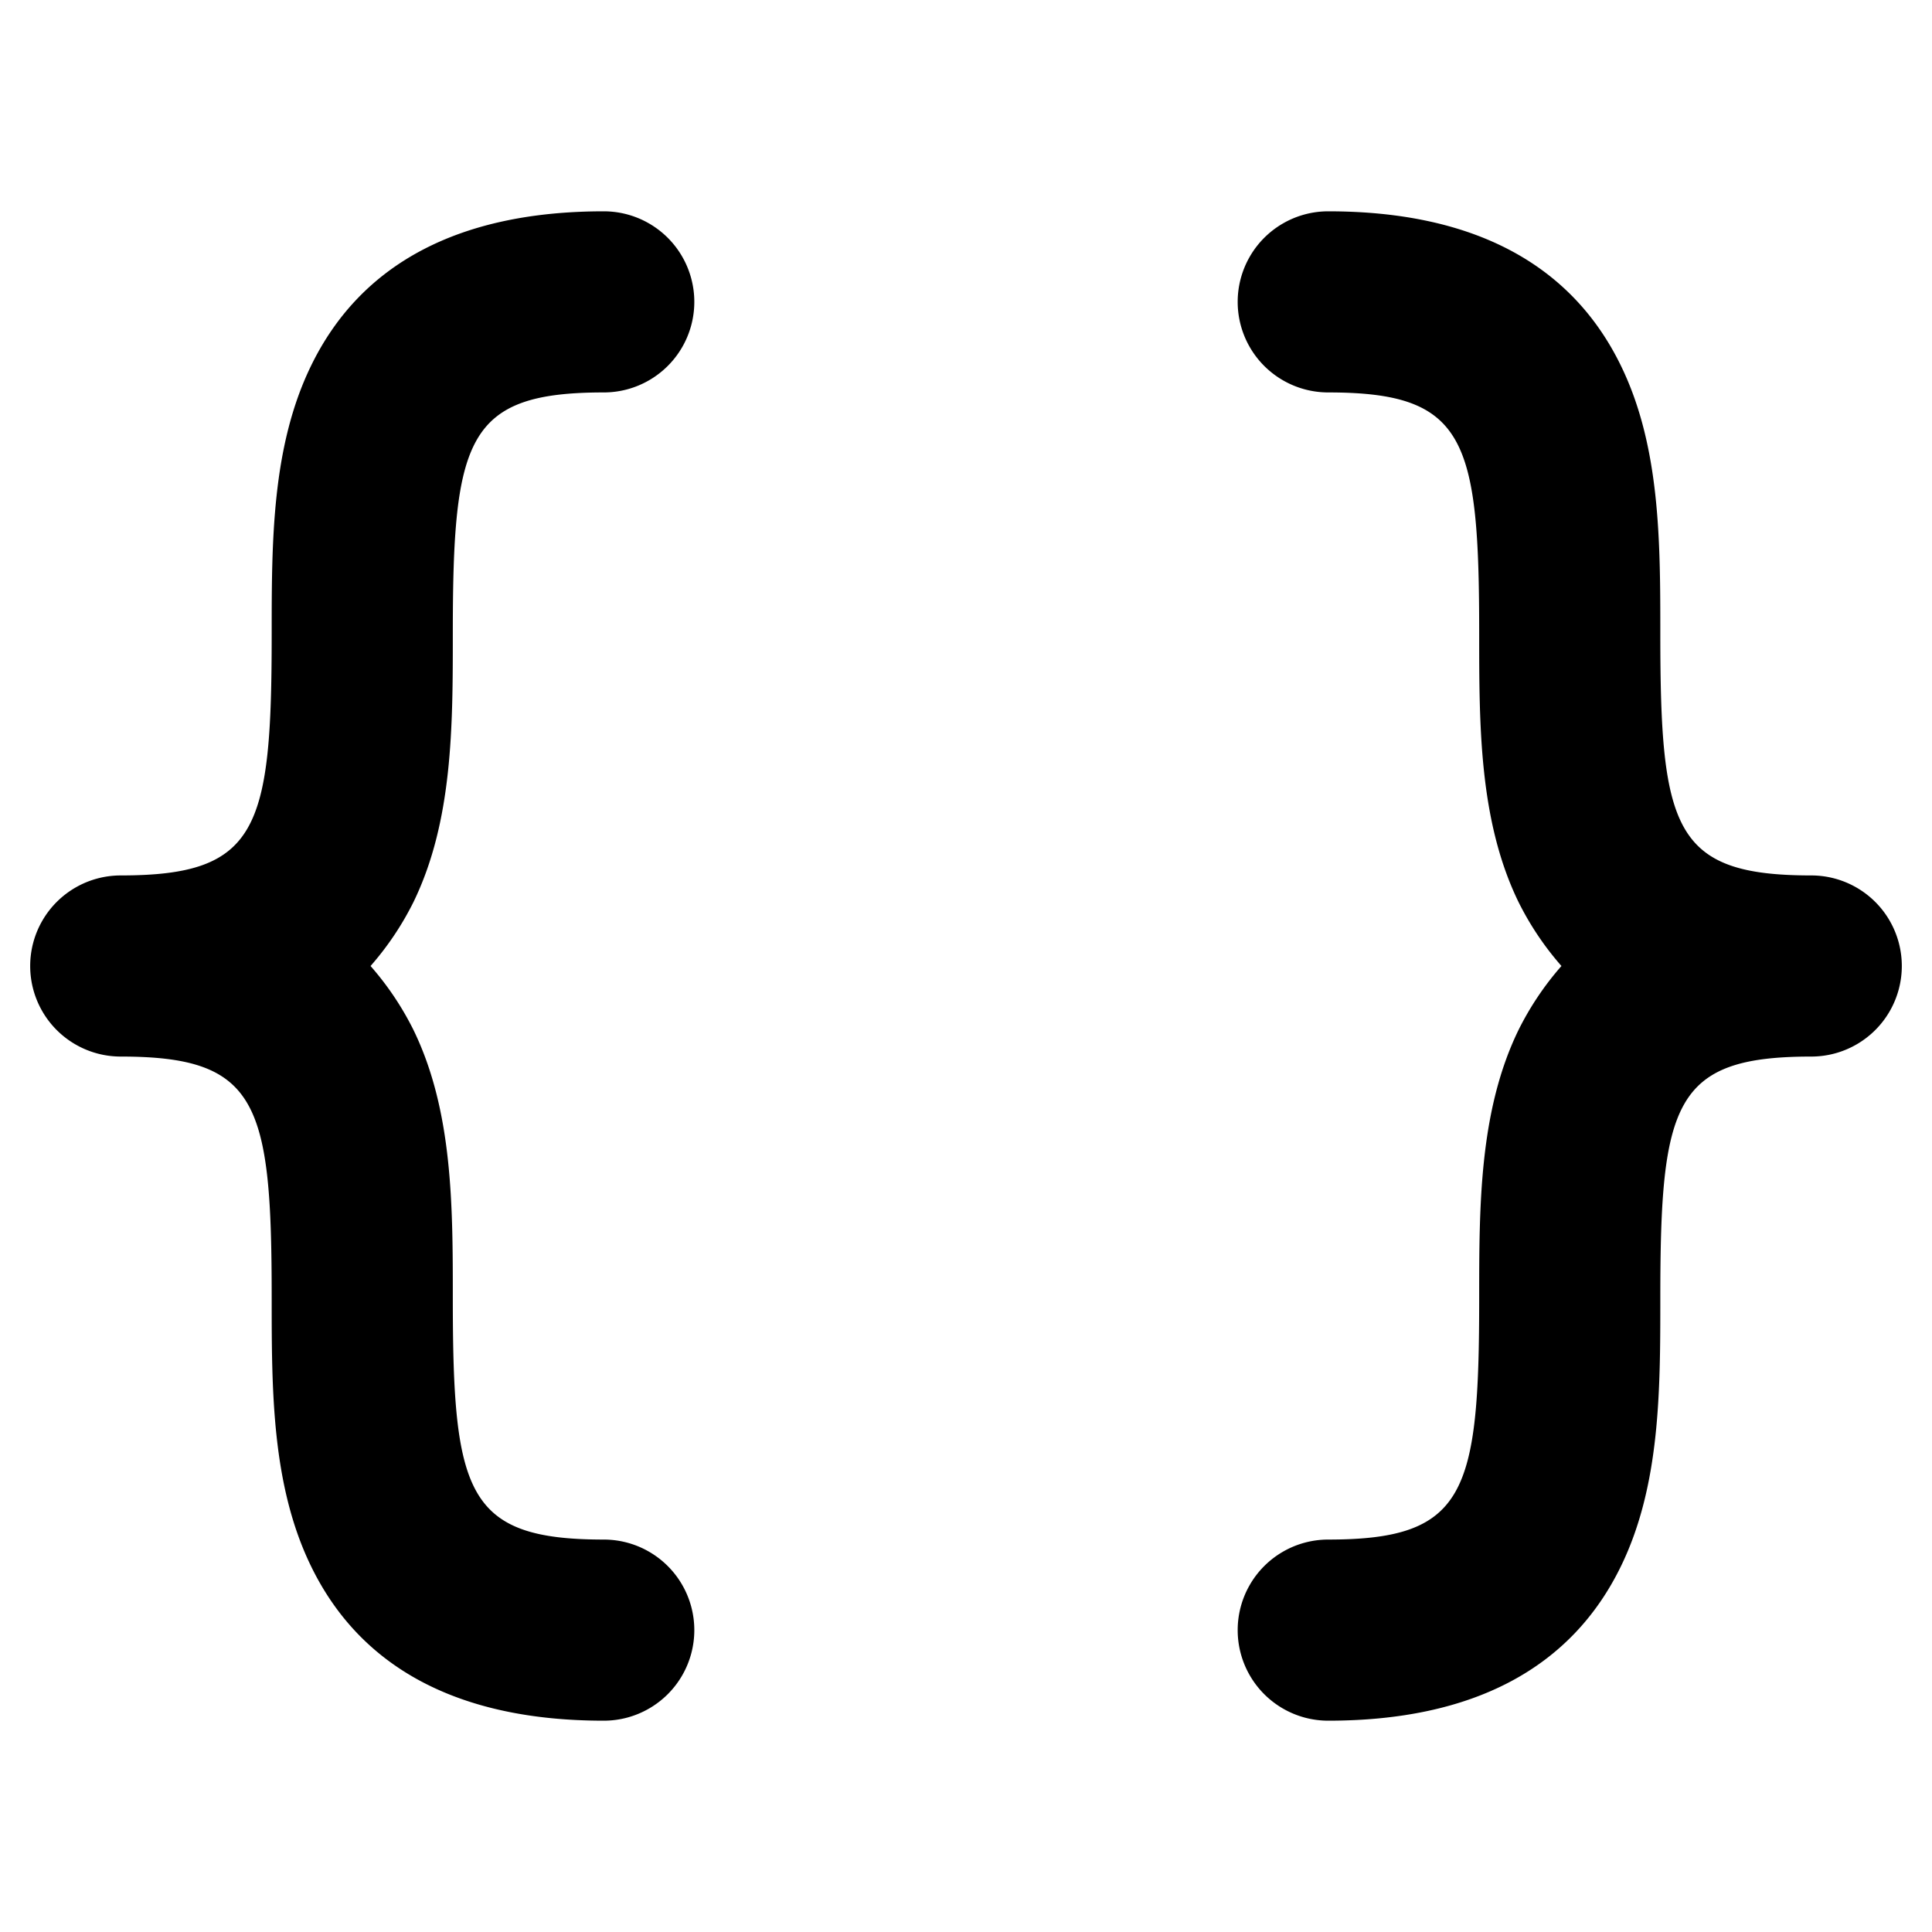
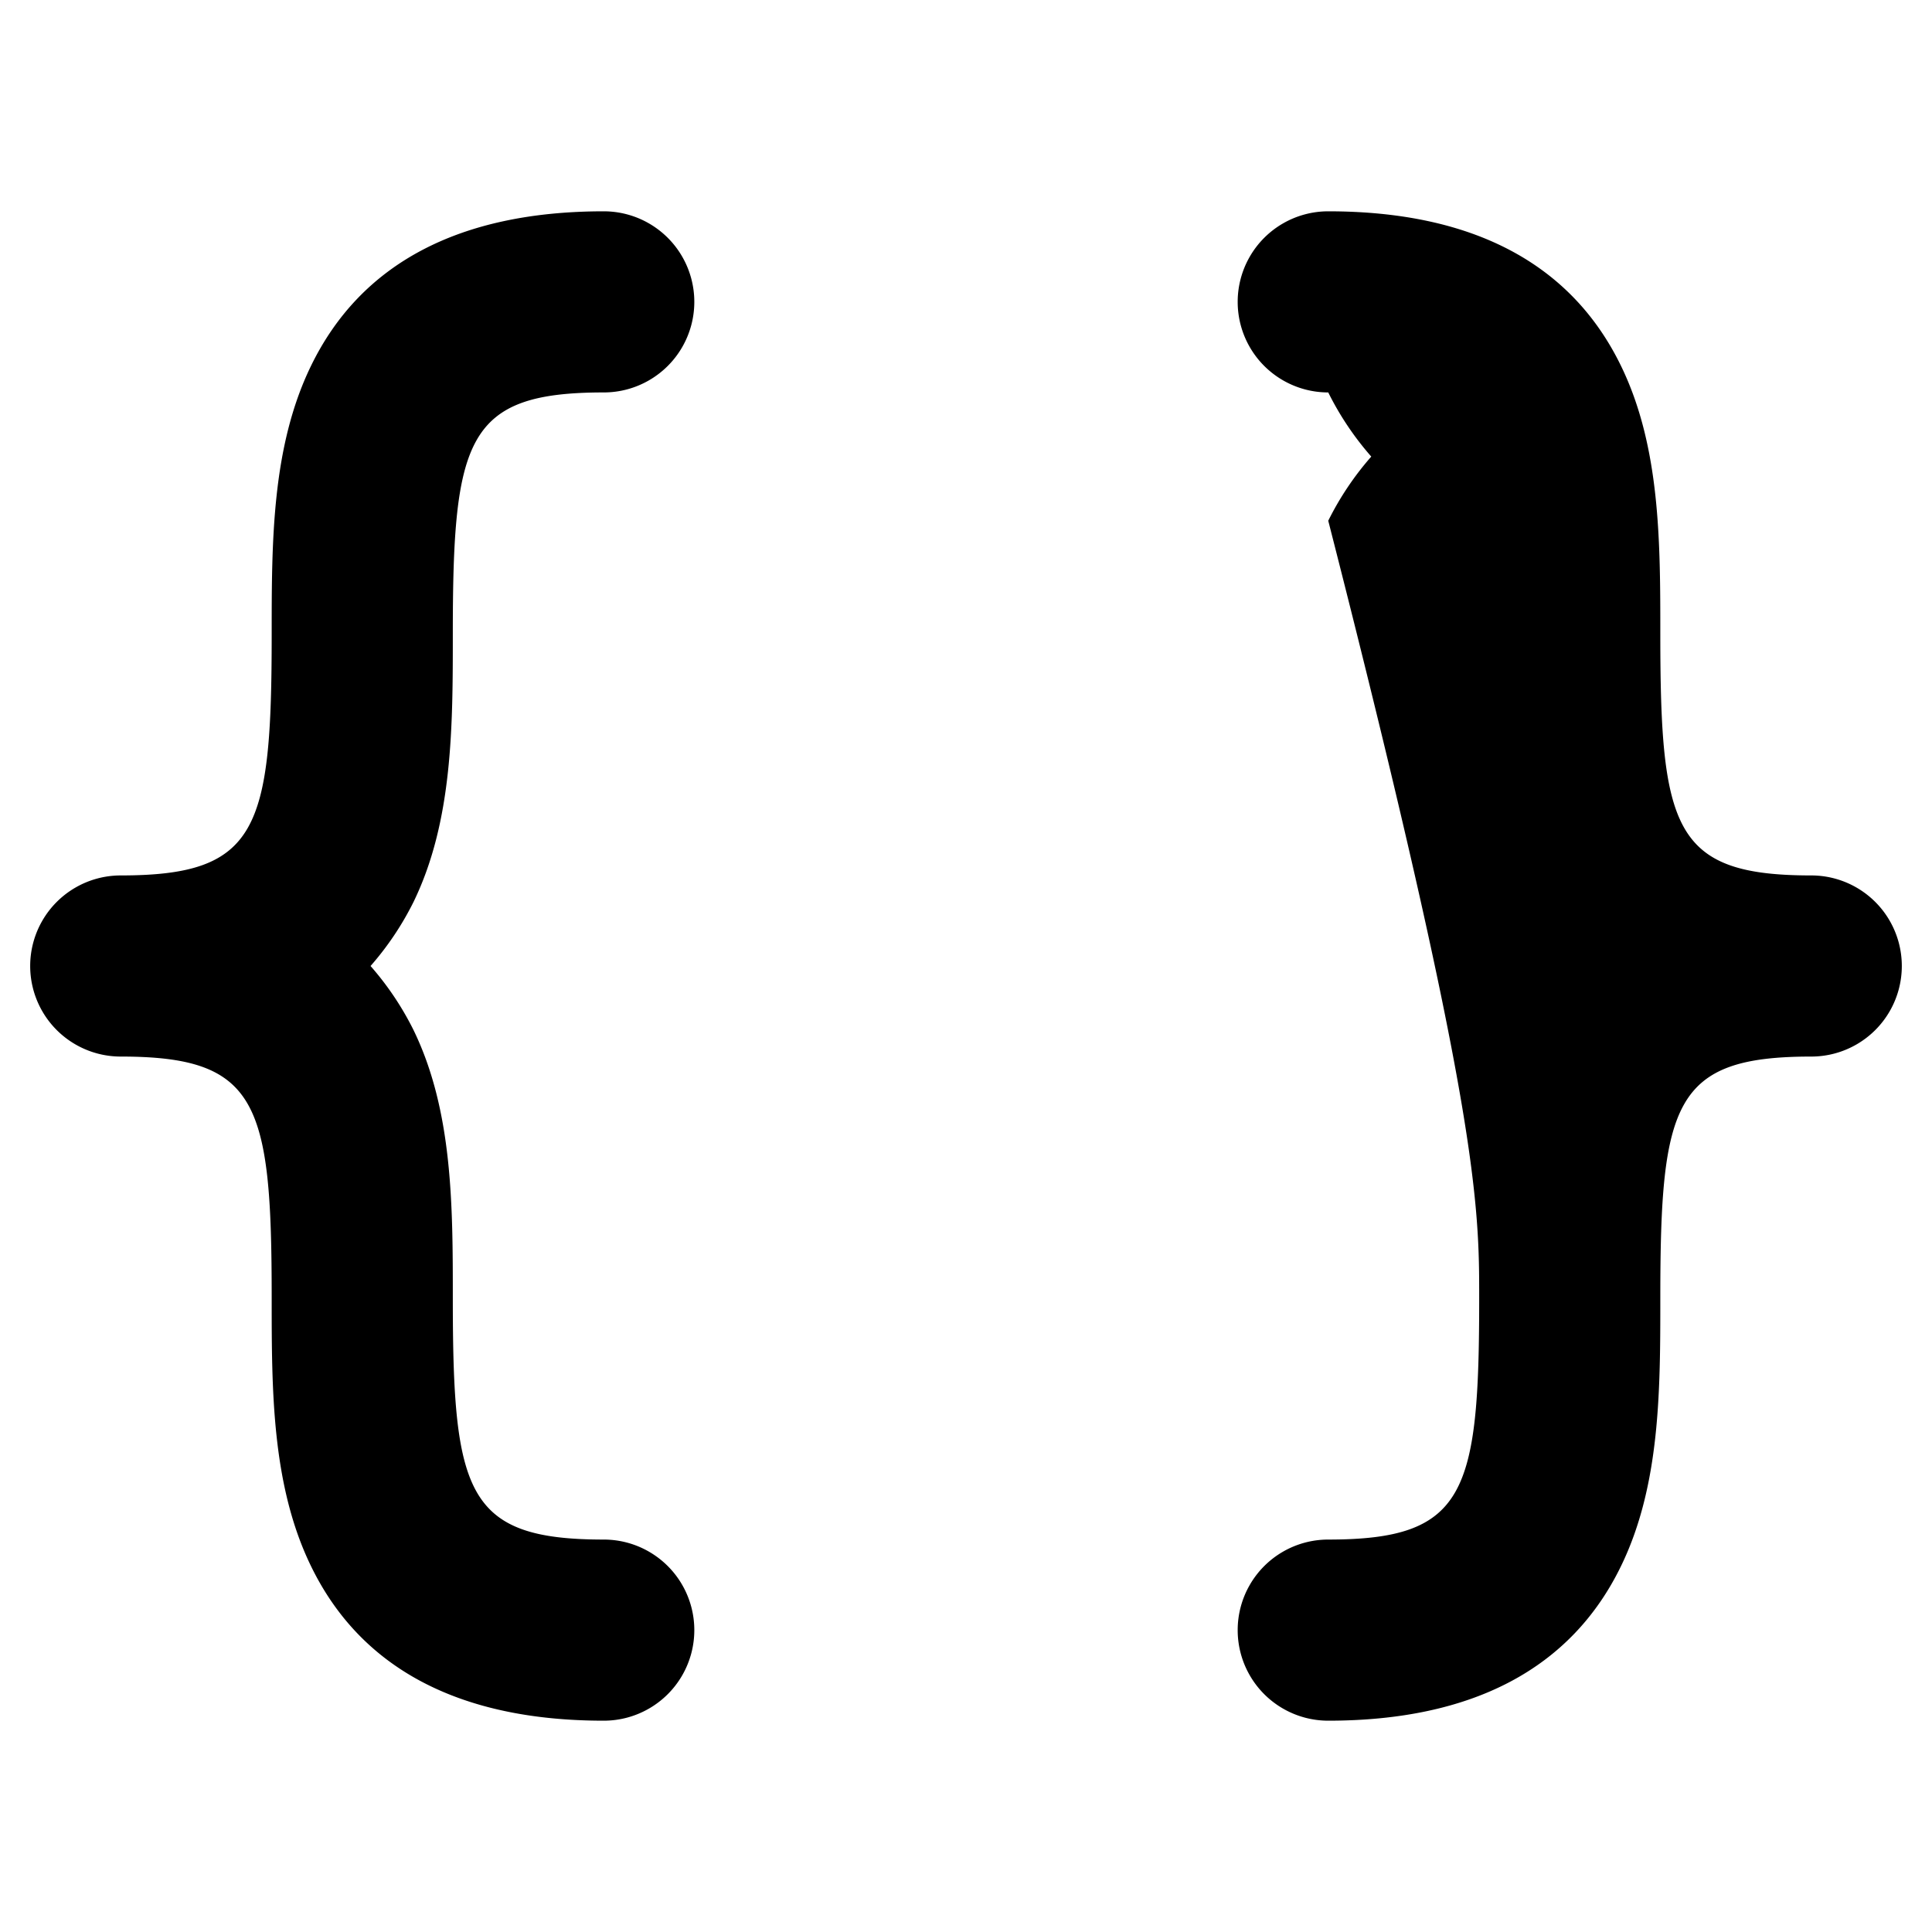
<svg xmlns="http://www.w3.org/2000/svg" viewBox="0 0 256 256" fill="currentColor">
-   <path d="M54.8,119.5a39.5,39.5,0,0,1-5.7,8.5,39.5,39.5,0,0,1,5.7,8.5C60,147.2,60,159.8,60,172c0,25.9,1.8,32,20,32a12,12,0,0,1,0,24c-19.1,0-32.2-6.9-38.8-20.5C36,196.8,36,184.2,36,172c0-25.9-1.8-32-20-32a12,12,0,0,1,0-24c18.2,0,20-6.1,20-32,0-12.2,0-24.8,5.2-35.5C47.8,34.9,60.9,28,80,28a12,12,0,0,1,0,24c-18.2,0-20,6.1-20,32C60,96.2,60,108.8,54.8,119.5ZM240,116c-18.2,0-20-6.1-20-32,0-12.2,0-24.8-5.2-35.5C208.2,34.9,195.1,28,176,28a12,12,0,0,0,0,24c18.2,0,20,6.1,20,32,0,12.2,0,24.8,5.2,35.5a39.5,39.5,0,0,0,5.7,8.5,39.5,39.5,0,0,0-5.7,8.5C196,147.2,196,159.8,196,172c0,25.9-1.8,32-20,32a12,12,0,0,0,0,24c19.1,0,32.2-6.9,38.8-20.5,5.2-10.7,5.2-23.3,5.2-35.5,0-25.9,1.8-32,20-32a12,12,0,0,0,0-24Z" />
+   <path d="M54.8,119.5a39.5,39.5,0,0,1-5.7,8.5,39.5,39.5,0,0,1,5.7,8.5C60,147.2,60,159.8,60,172c0,25.9,1.8,32,20,32a12,12,0,0,1,0,24c-19.1,0-32.2-6.9-38.8-20.5C36,196.8,36,184.2,36,172c0-25.9-1.8-32-20-32a12,12,0,0,1,0-24c18.2,0,20-6.1,20-32,0-12.2,0-24.8,5.2-35.5C47.8,34.9,60.9,28,80,28a12,12,0,0,1,0,24c-18.2,0-20,6.1-20,32C60,96.2,60,108.8,54.8,119.5ZM240,116c-18.2,0-20-6.1-20-32,0-12.2,0-24.8-5.2-35.5C208.2,34.9,195.1,28,176,28a12,12,0,0,0,0,24a39.5,39.5,0,0,0,5.7,8.5,39.5,39.5,0,0,0-5.7,8.5C196,147.2,196,159.8,196,172c0,25.9-1.8,32-20,32a12,12,0,0,0,0,24c19.1,0,32.2-6.9,38.8-20.5,5.2-10.7,5.2-23.3,5.2-35.5,0-25.9,1.8-32,20-32a12,12,0,0,0,0-24Z" />
</svg>